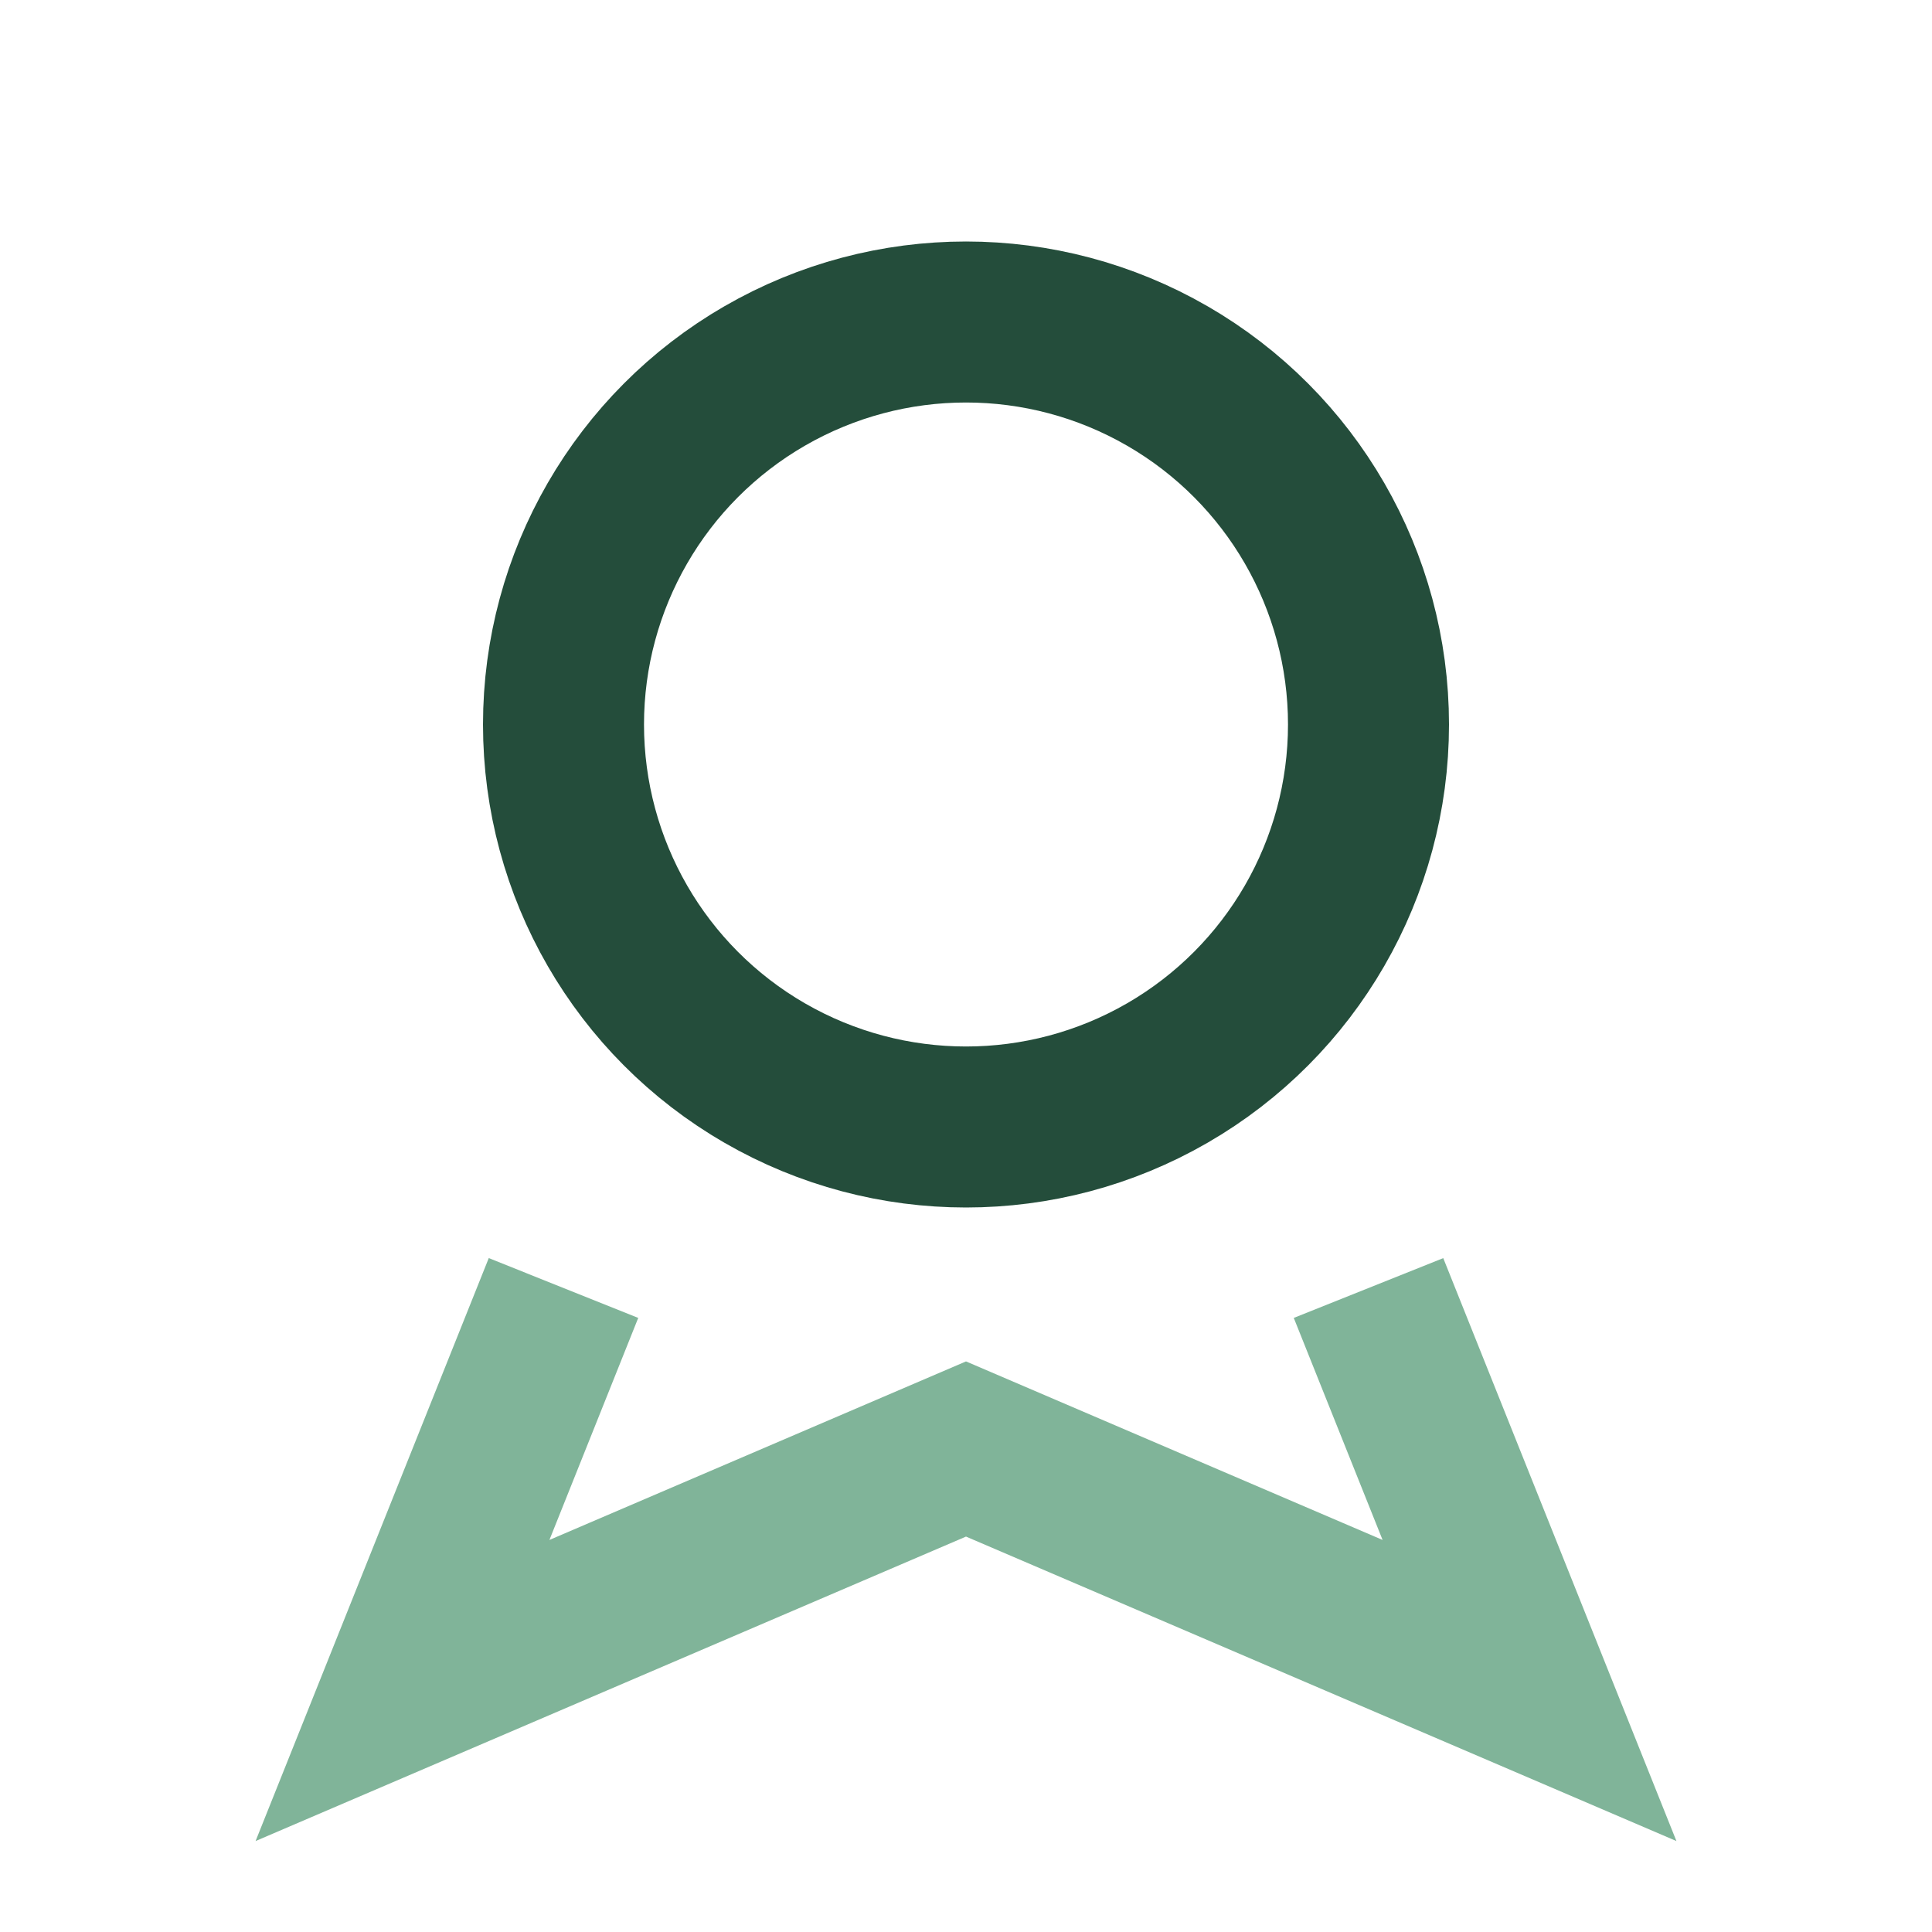
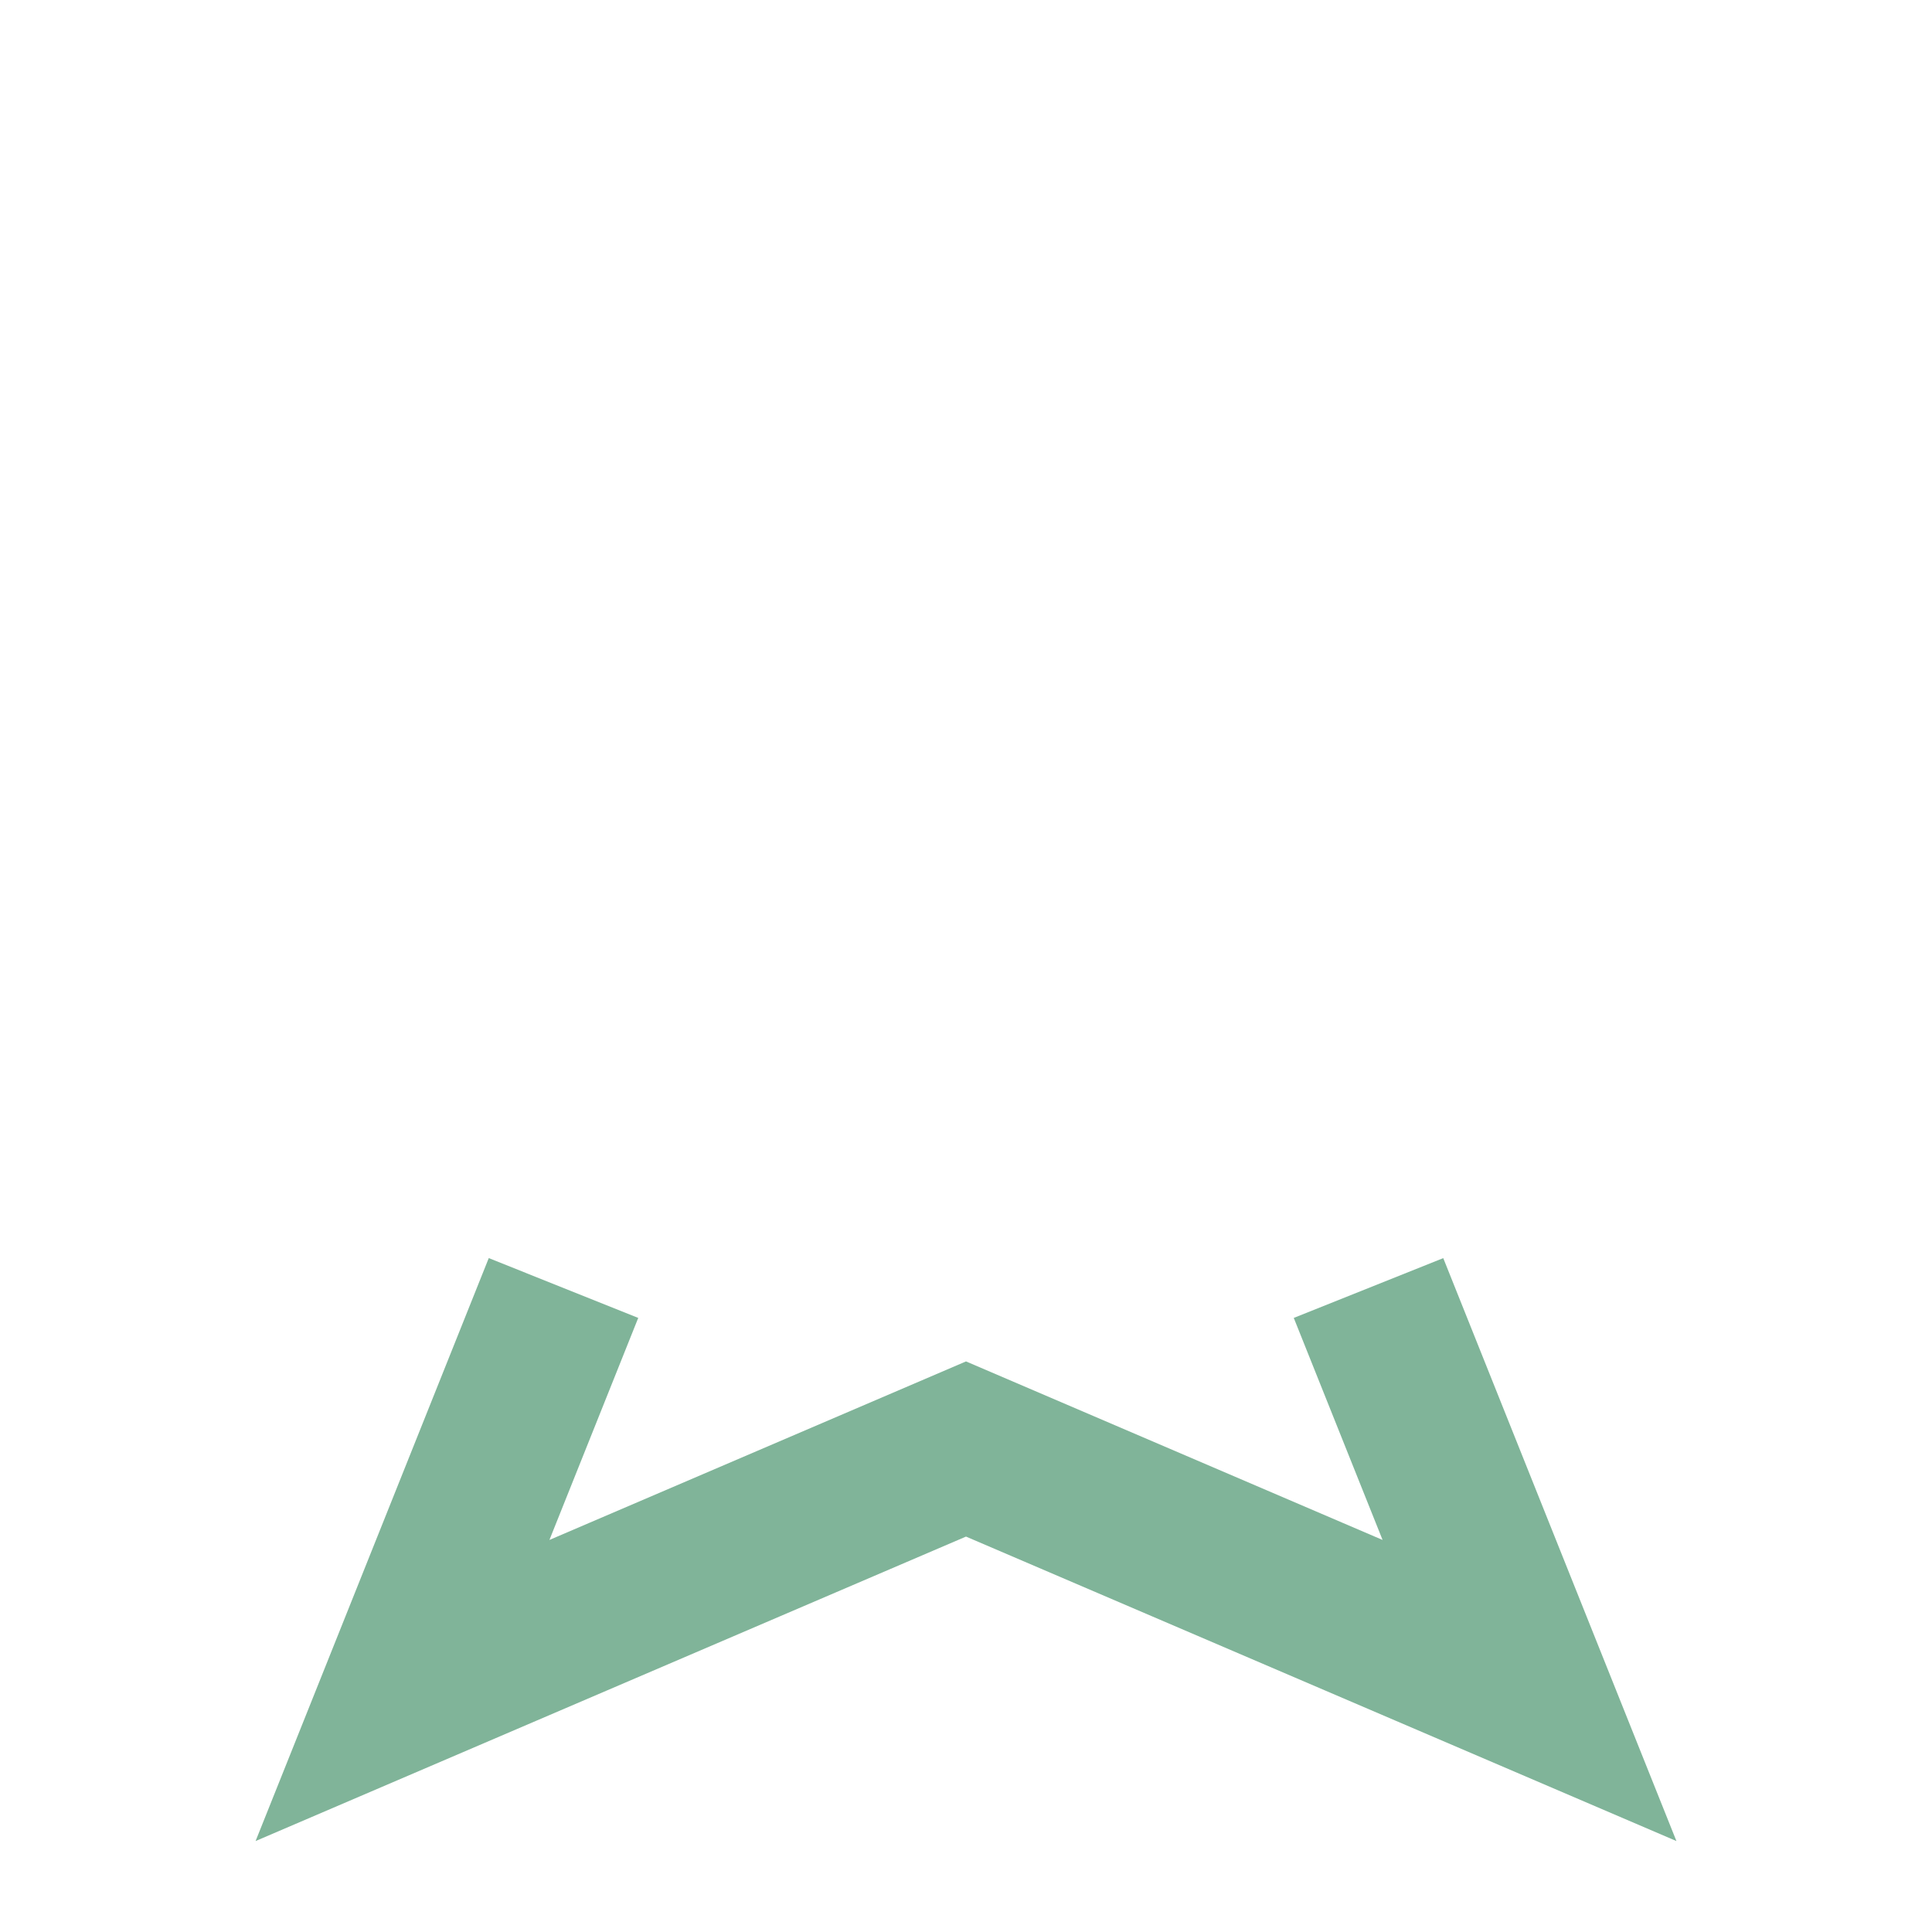
<svg xmlns="http://www.w3.org/2000/svg" width="24" height="24" viewBox="0 0 24 24">
-   <circle cx="12" cy="9" r="5" fill="none" stroke="#244D3B" stroke-width="2" />
  <path d="M7 16l-2 5 7-3 7 3-2-5" fill="none" stroke="#80B499" stroke-width="2" />
</svg>